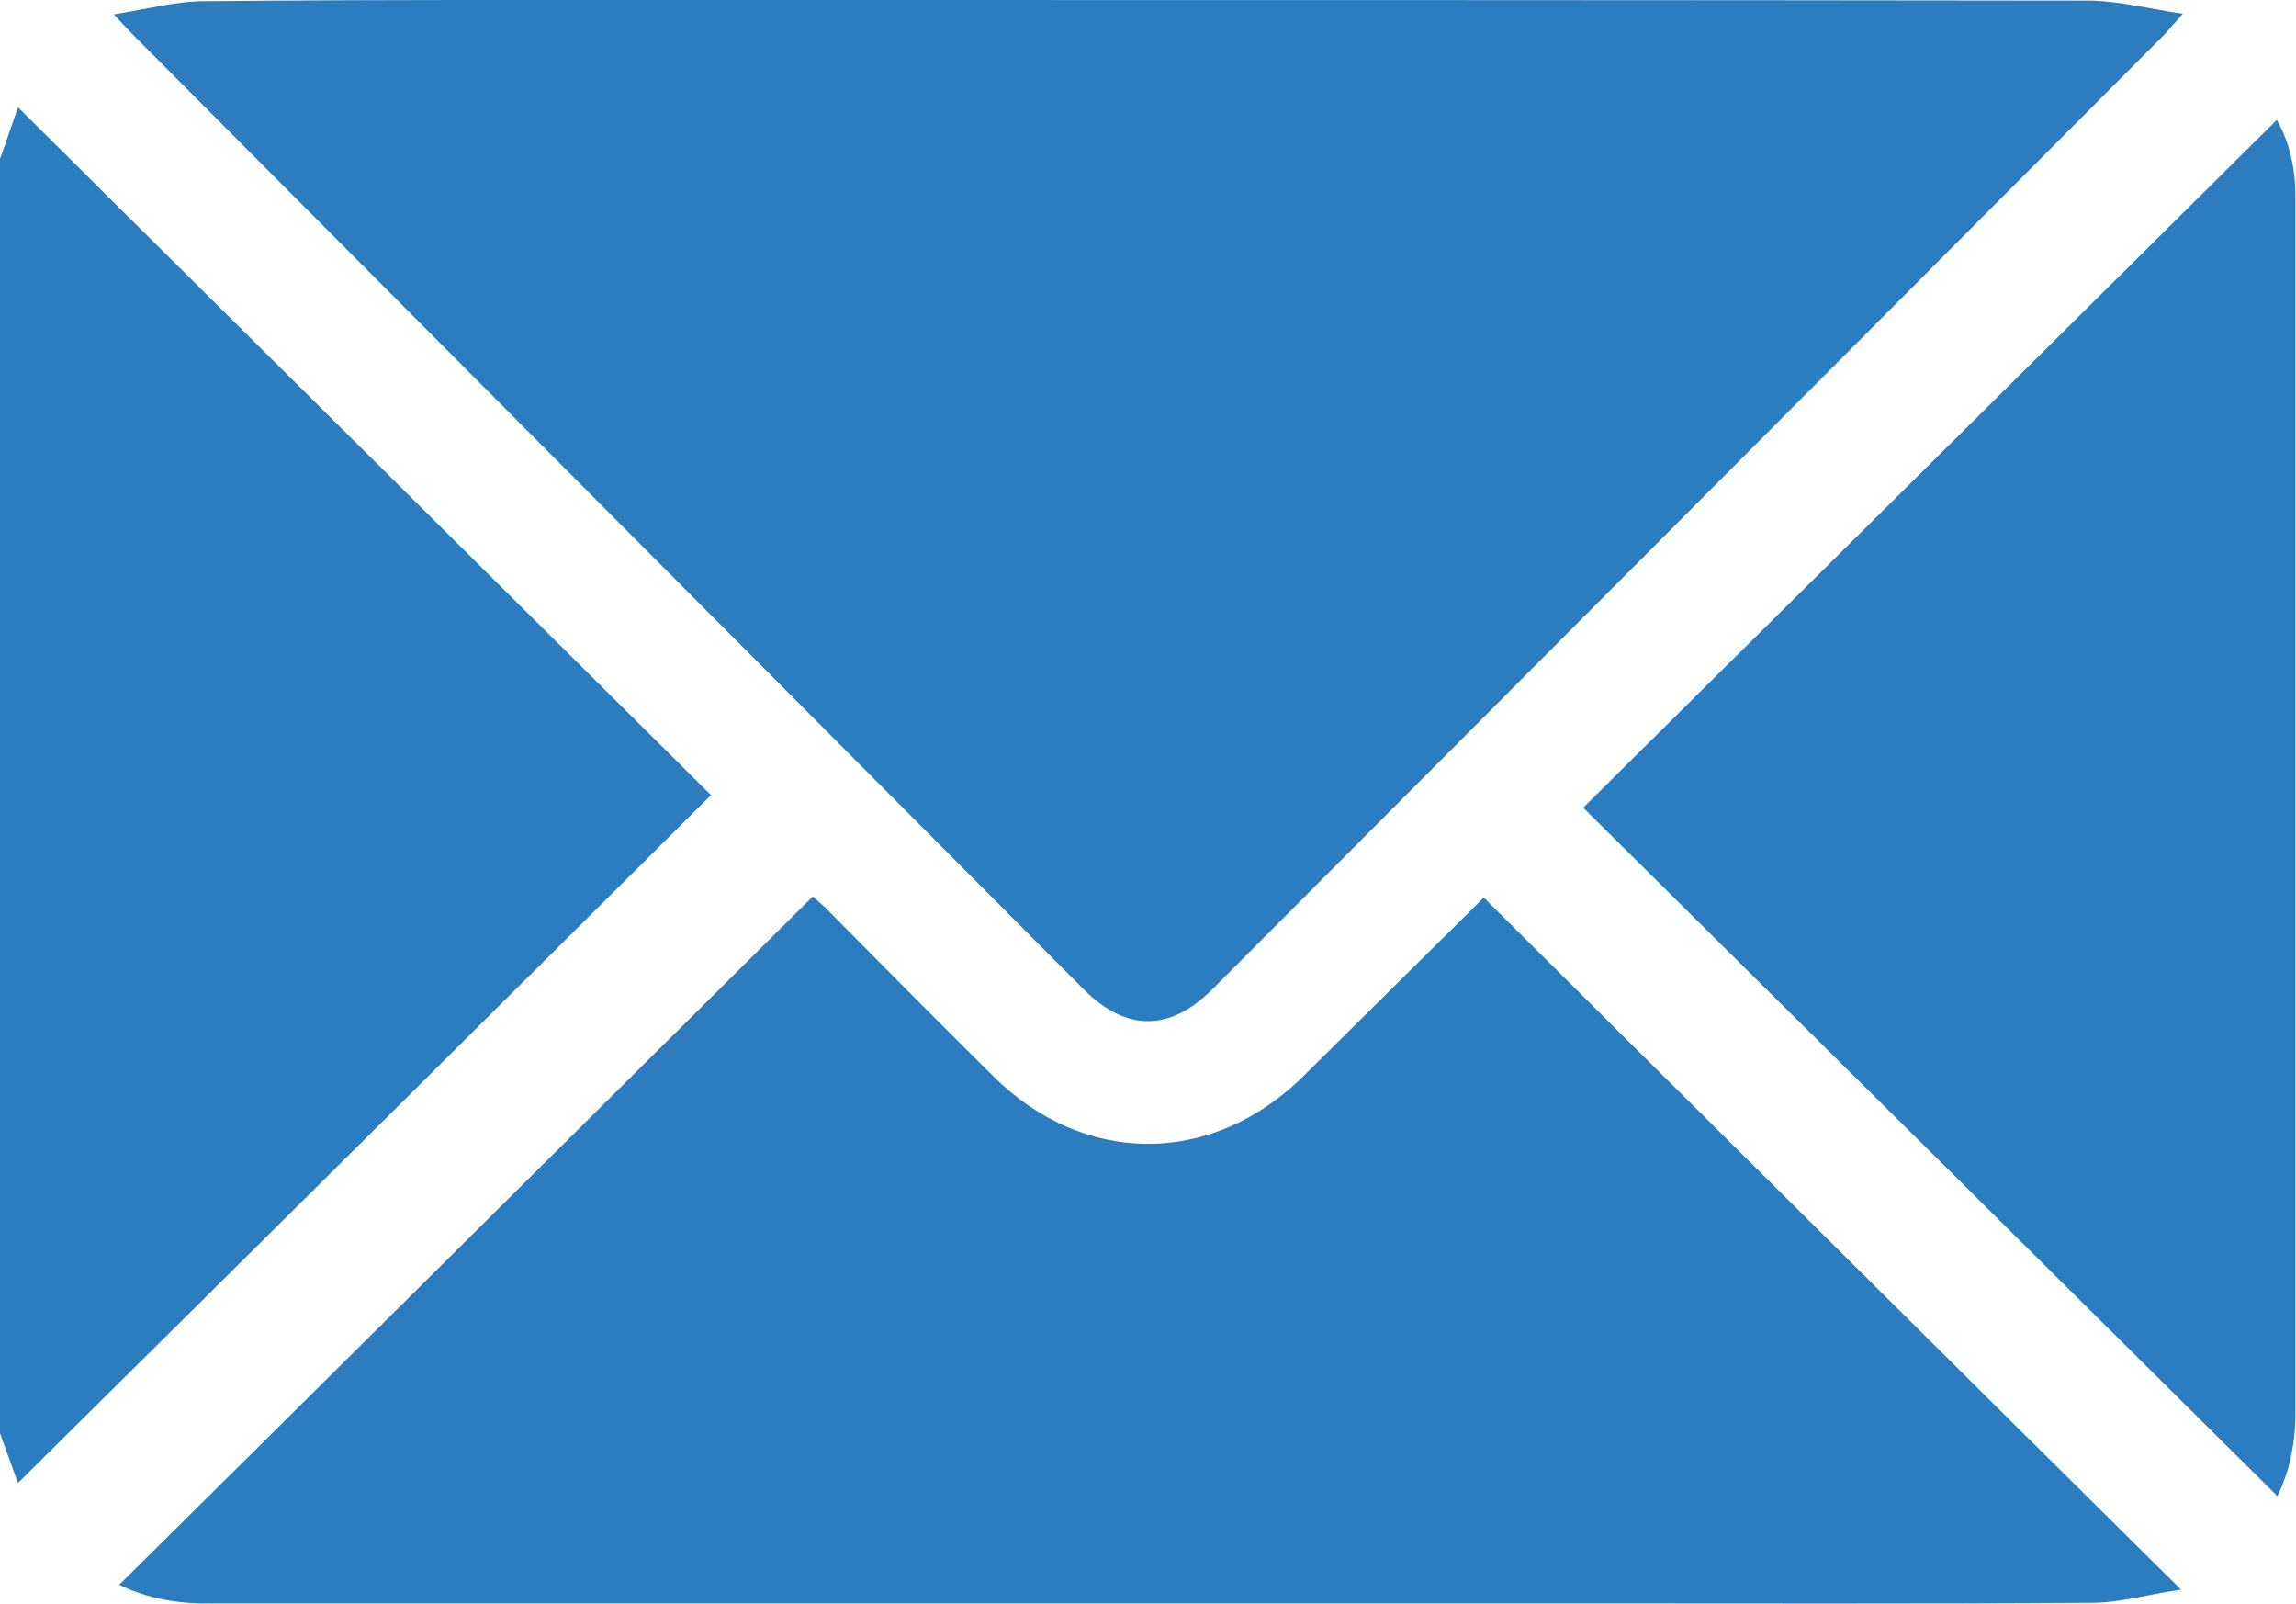
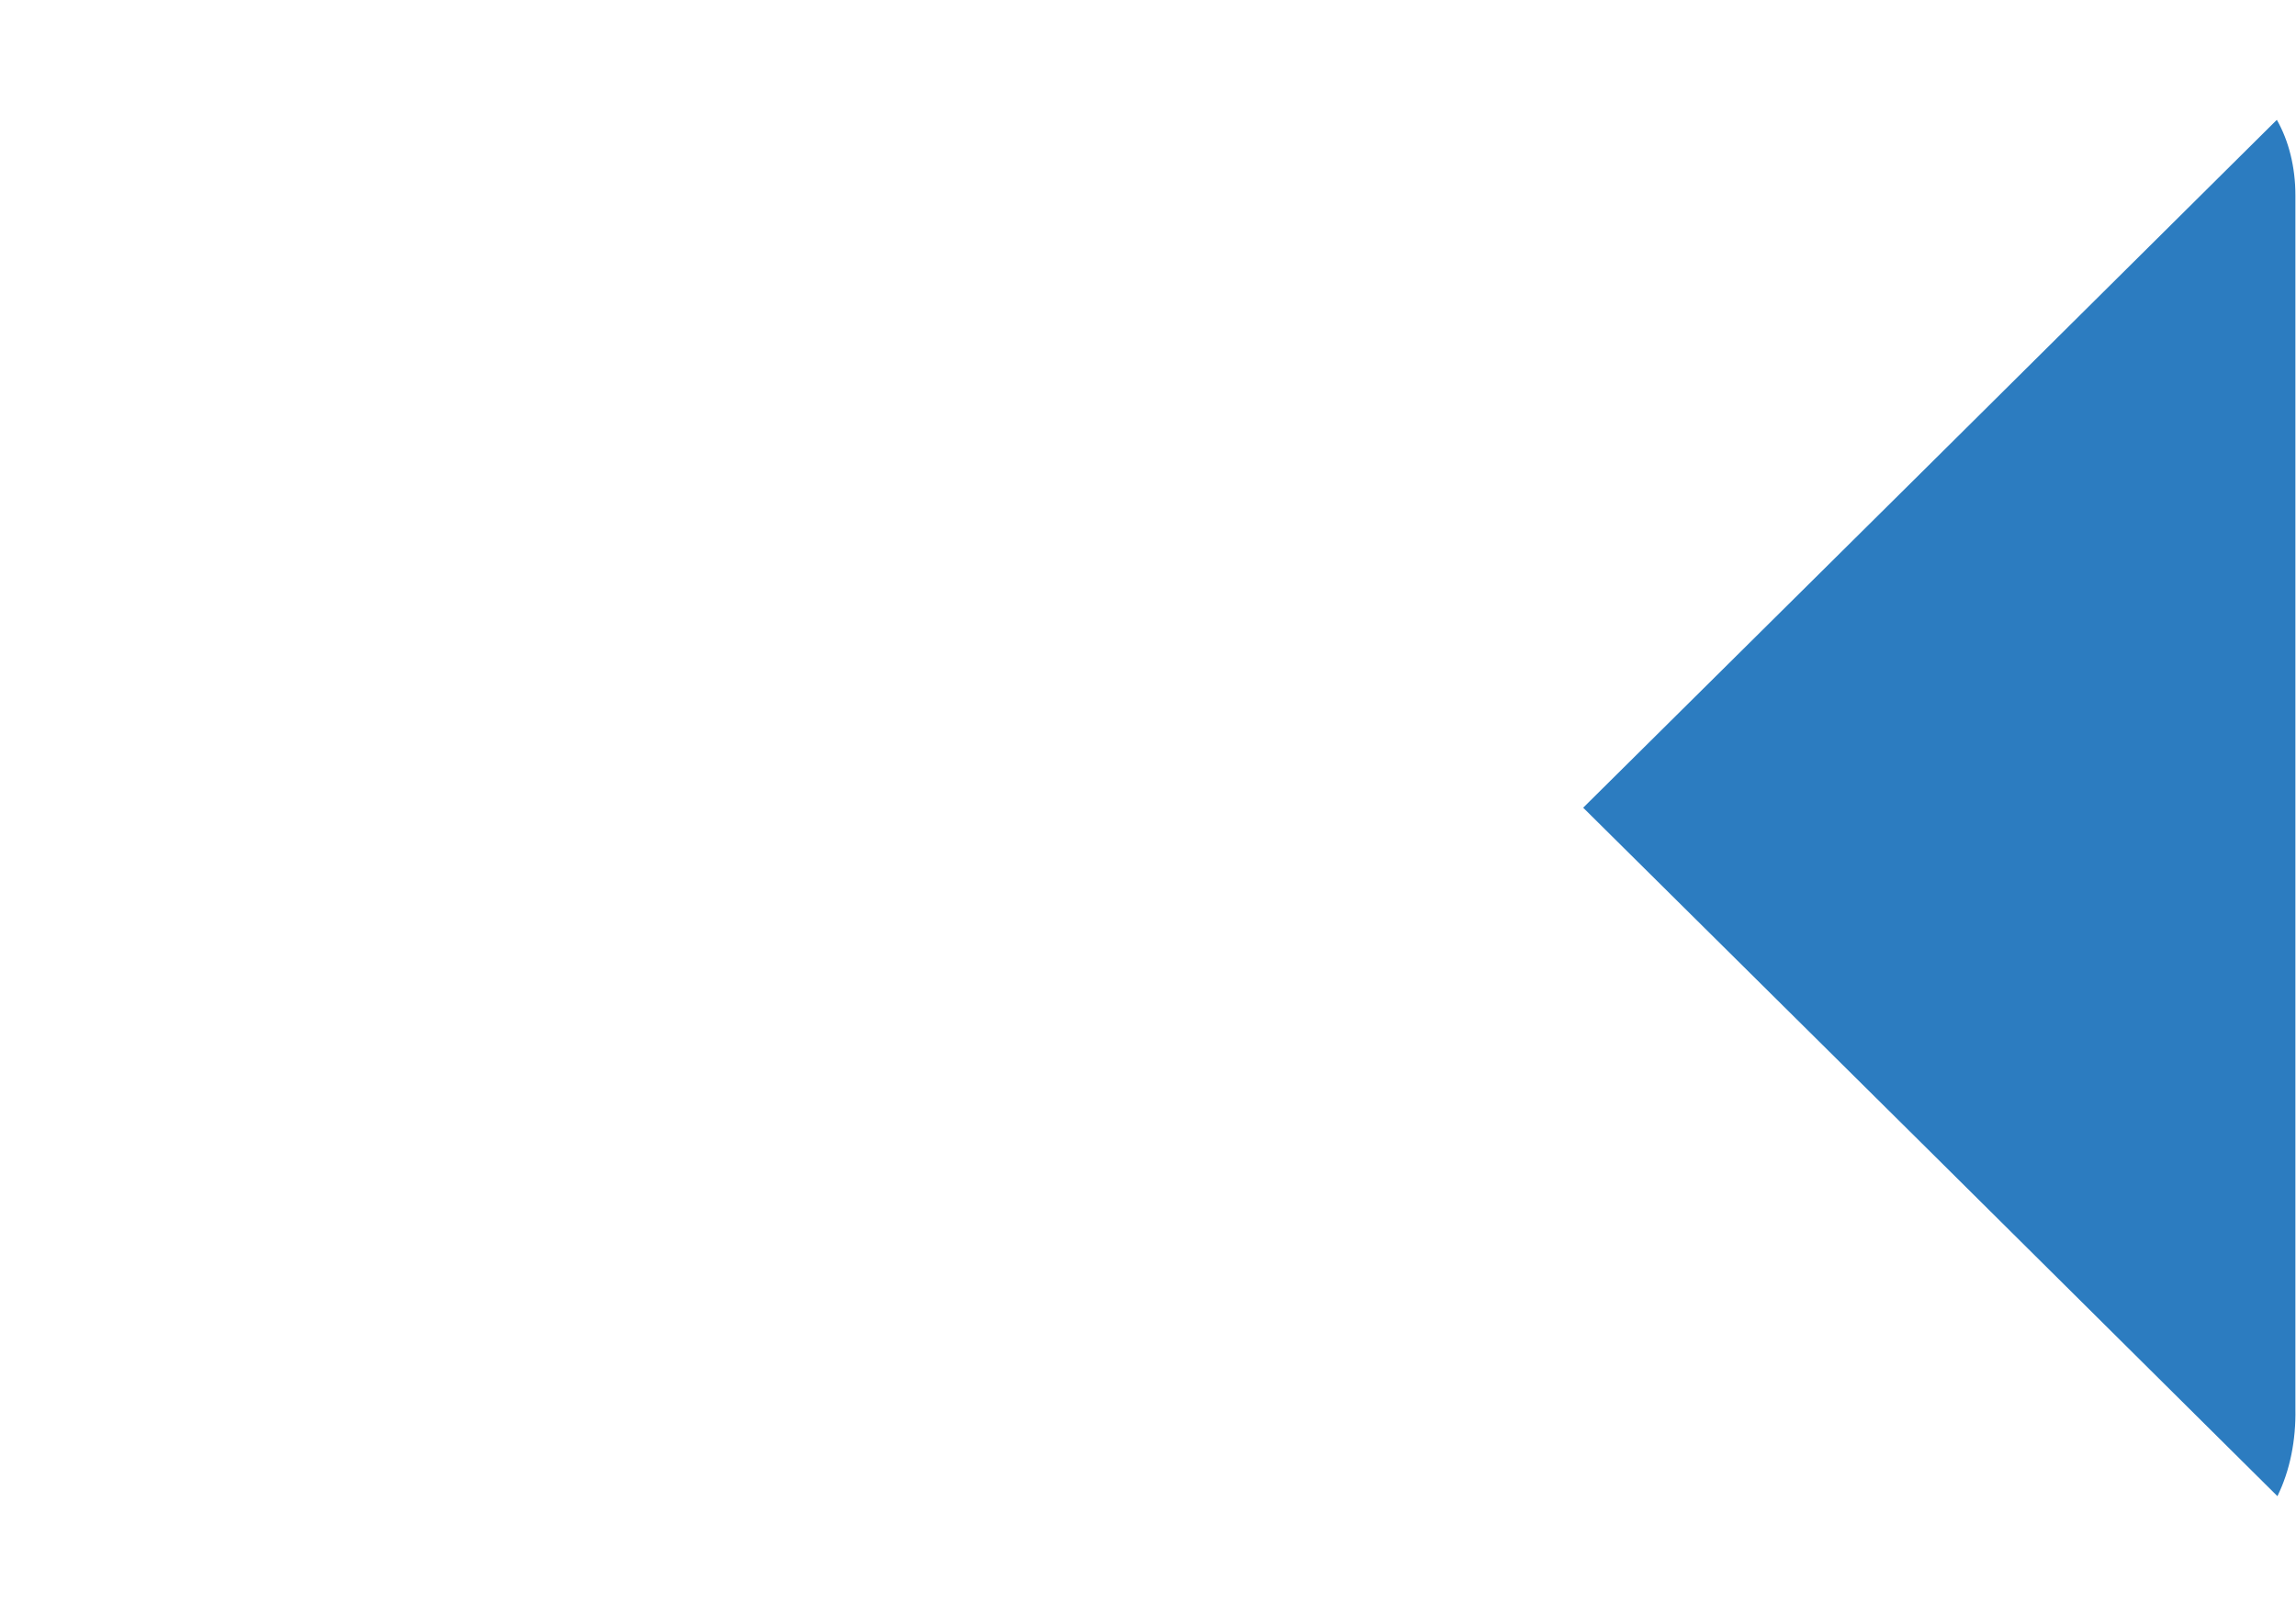
<svg xmlns="http://www.w3.org/2000/svg" version="1.1" id="Layer_1" x="0px" y="0px" viewBox="0 0 383.3 267.7" style="enable-background:new 0 0 383.3 267.7;" xml:space="preserve">
  <style type="text/css">
	.st0{fill:#2C7CC0;}
</style>
  <g>
-     <path class="st0" d="M0,26.5c1.1-3,2.1-6,3-8.6c38.6,38.3,77.1,76.5,115.7,114.8C80.2,171,41.7,209.2,3,247.5   c-0.8-2.2-1.9-5.3-3-8.3C0,168.3,0,97.4,0,26.5z" />
-     <path class="st0" d="M19,2.4c5.7-0.9,10.4-2.2,15.1-2.2C65.7-0.1,97.2,0,128.8,0C202,0,275.2,0,348.5,0.1c5,0,9.9,1.3,15.9,2.2   c-1.7,1.9-2.4,2.7-3.1,3.5c-53,53.1-105.9,106.2-158.9,159.3c-7.1,7.1-14.4,7.1-21.5,0C128,112,75.1,58.9,22.2,5.8   C21.4,5,20.7,4.2,19,2.4z" />
-     <path class="st0" d="M19.9,264.5C58.6,226.2,97,188,135.7,149.6c0.2,0.2,1.1,1,2,1.8c9.3,9.4,18.6,18.8,28,28.1   c15.2,15.2,36.7,15.2,52,0c10.2-10.1,20.4-20.2,30-29.7c38.4,38.1,76.9,76.4,116.4,115.5c-5.5,0.8-10.2,2.2-14.9,2.2   c-28.8,0.2-57.6,0.1-86.4,0.1c-75.8,0-151.7,0-227.5,0C29.9,267.7,24.9,266.9,19.9,264.5z" />
    <path class="st0" d="M380.2,249.7c-38.7-38.4-77.2-76.6-115.9-114.9C303,96.5,341.5,58.3,380.1,20c2,3.5,3.1,7.9,3.1,12.6   c0,10.6,0,21.2,0,31.8c0,56.9,0,113.8,0,170.7C383.3,240.4,382.3,245.4,380.2,249.7z" />
  </g>
</svg>